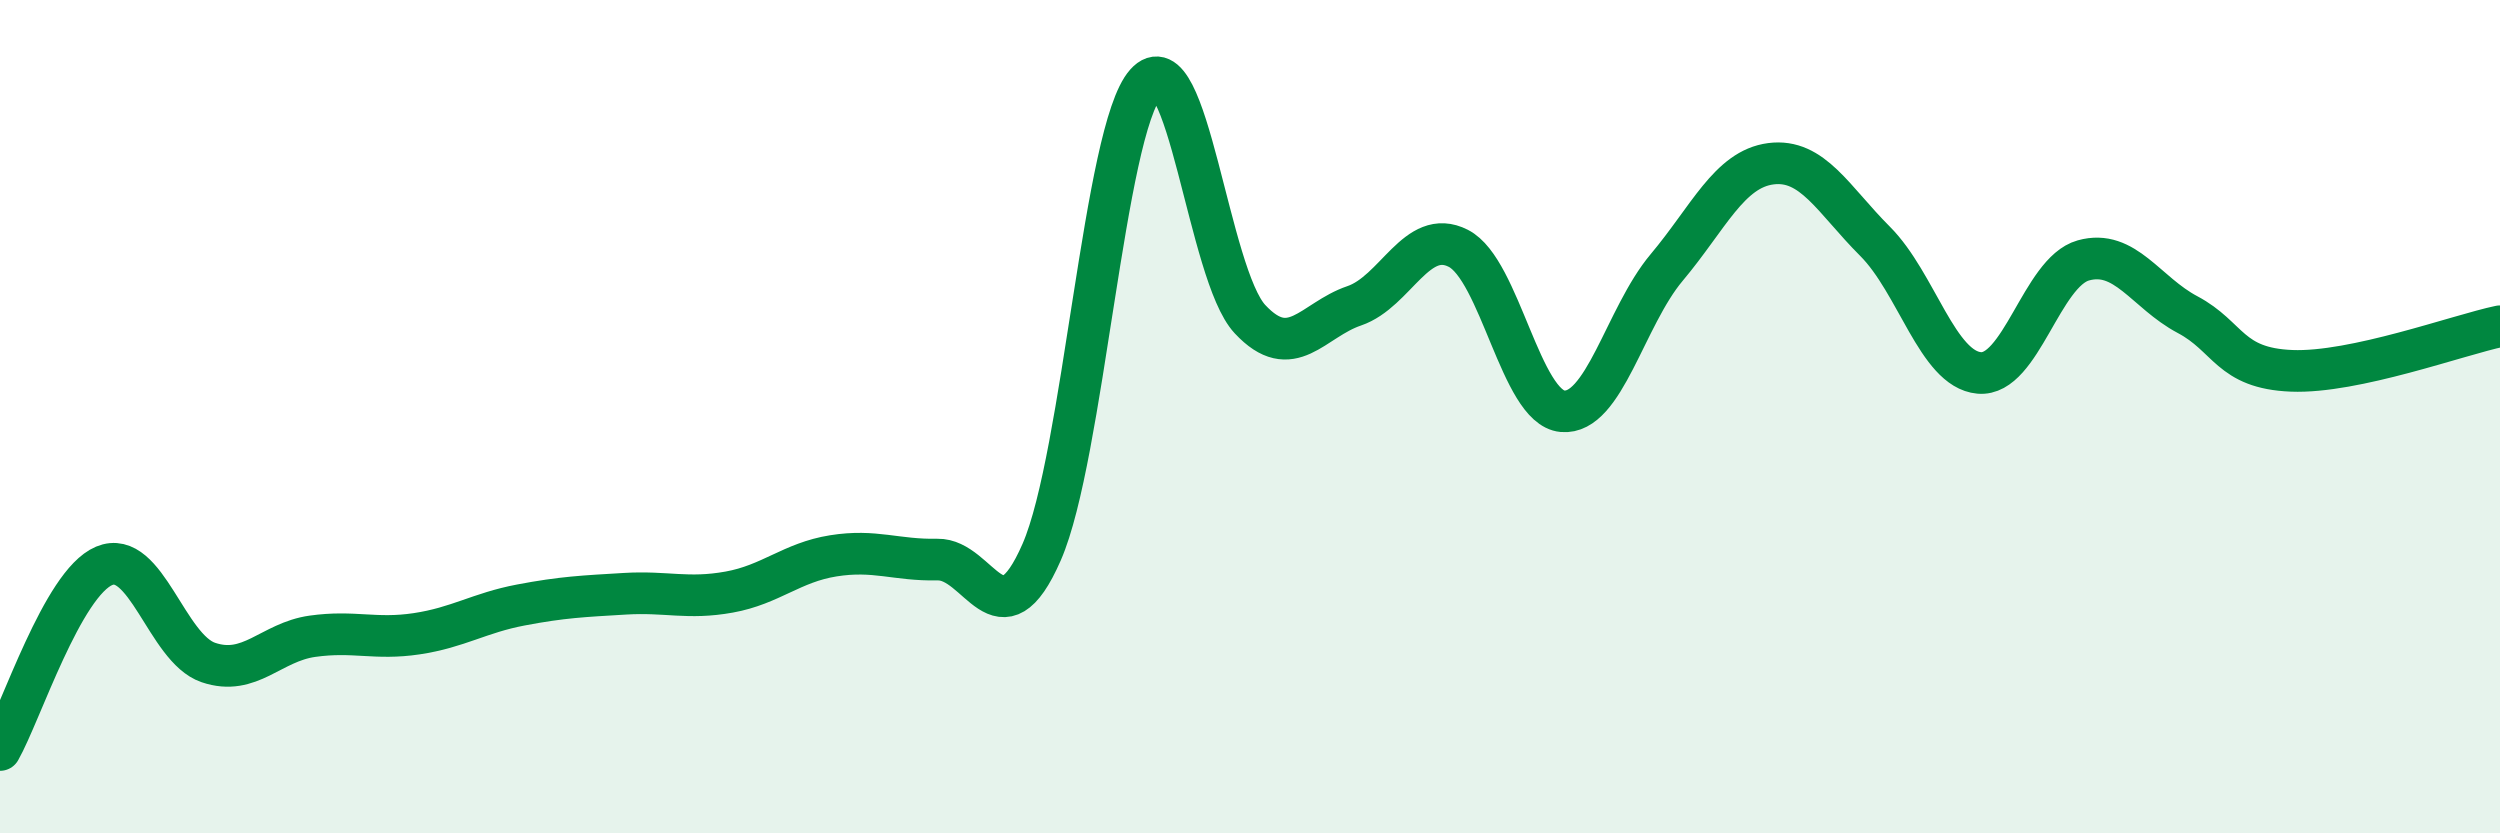
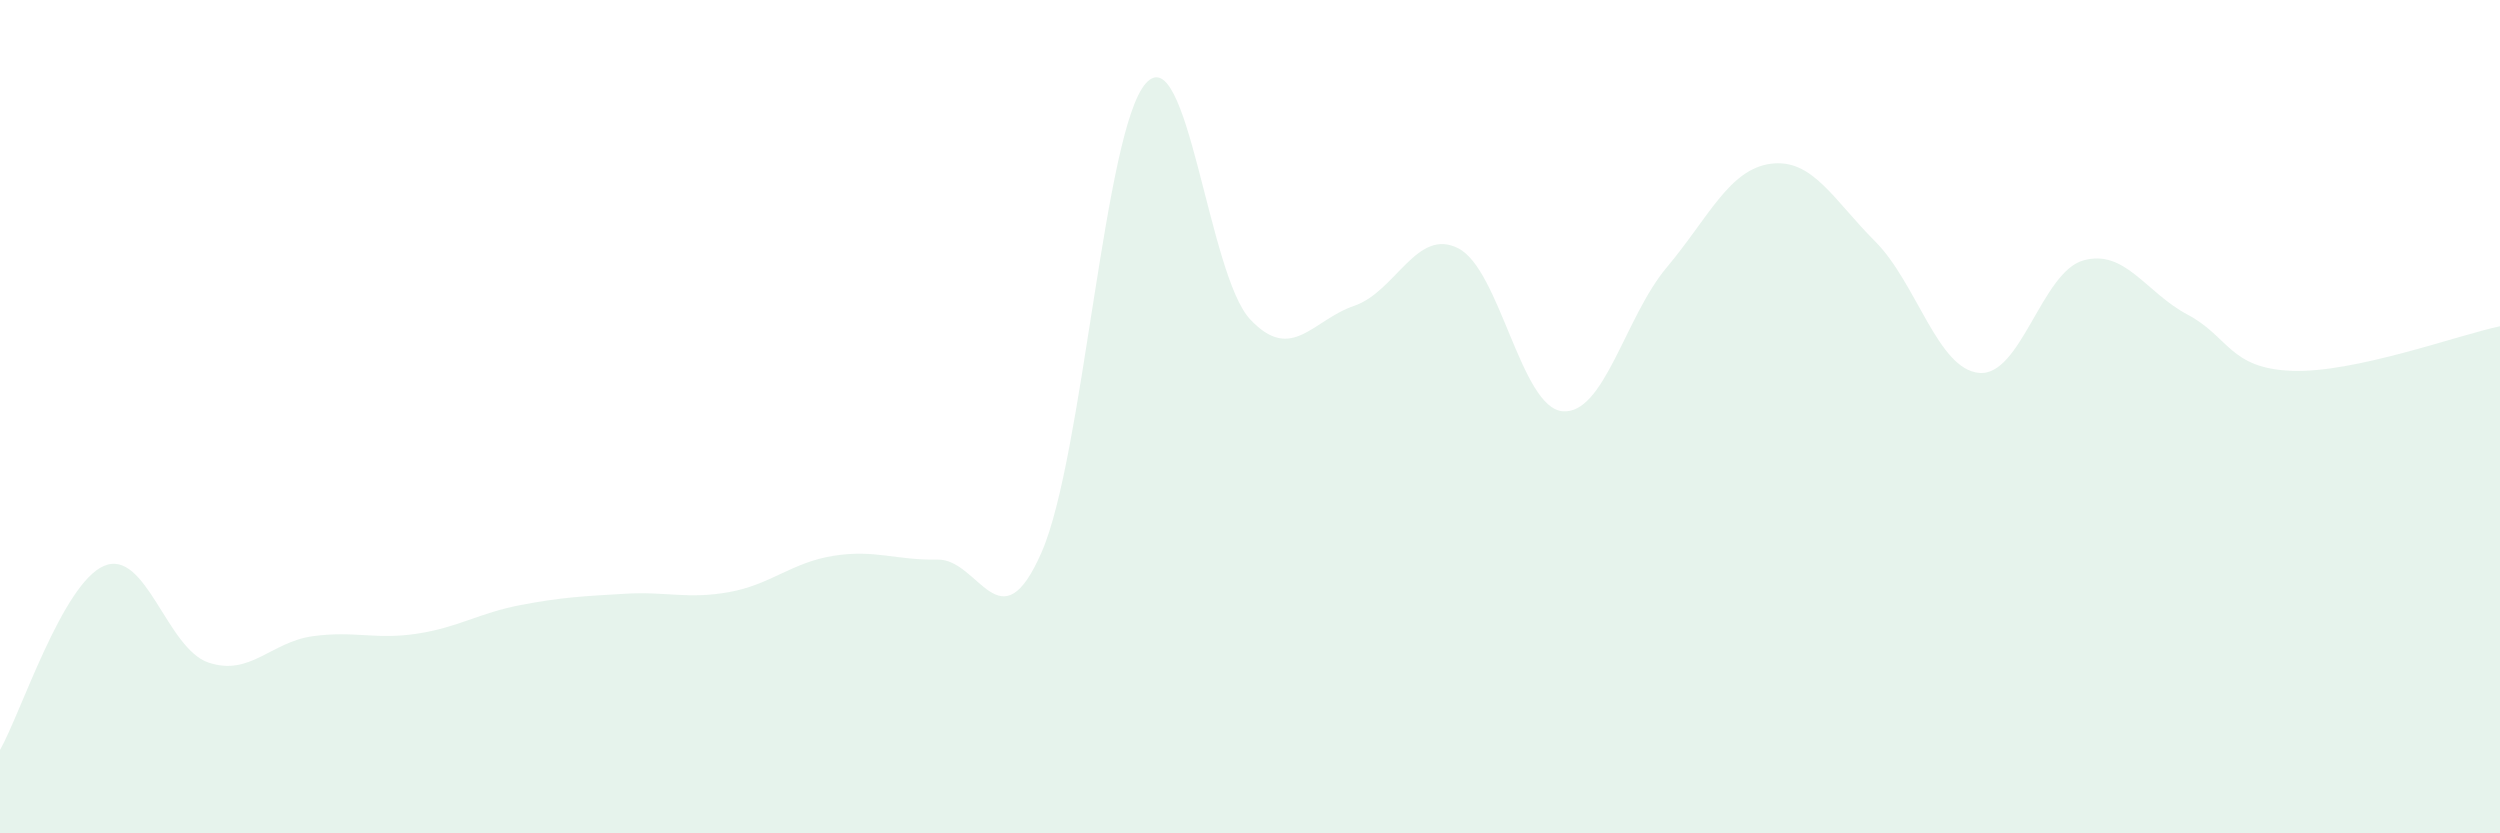
<svg xmlns="http://www.w3.org/2000/svg" width="60" height="20" viewBox="0 0 60 20">
  <path d="M 0,18 C 0.5,17.12 1.5,14 2.5,13.58 C 3.5,13.16 4,15.56 5,15.9 C 6,16.24 6.5,15.41 7.5,15.27 C 8.5,15.13 9,15.36 10,15.21 C 11,15.06 11.5,14.71 12.5,14.52 C 13.5,14.33 14,14.31 15,14.25 C 16,14.19 16.5,14.39 17.5,14.21 C 18.5,14.03 19,13.5 20,13.34 C 21,13.18 21.5,13.45 22.5,13.43 C 23.5,13.41 24,15.54 25,13.25 C 26,10.96 26.5,3.12 27.5,2 C 28.5,0.88 29,6.59 30,7.66 C 31,8.73 31.5,7.68 32.5,7.34 C 33.5,7 34,5.45 35,5.96 C 36,6.47 36.5,9.78 37.5,9.87 C 38.5,9.96 39,7.61 40,6.42 C 41,5.23 41.5,4.06 42.5,3.93 C 43.5,3.8 44,4.79 45,5.79 C 46,6.79 46.5,8.86 47.5,8.95 C 48.5,9.04 49,6.53 50,6.25 C 51,5.97 51.5,7.02 52.5,7.55 C 53.5,8.08 53.5,8.84 55,8.9 C 56.5,8.96 59,8.04 60,7.83L60 20L0 20Z" fill="#008740" opacity="0.1" stroke-linecap="round" stroke-linejoin="round" />
-   <path d="M 0,18 C 0.5,17.12 1.5,14 2.5,13.58 C 3.5,13.16 4,15.56 5,15.9 C 6,16.24 6.5,15.41 7.5,15.27 C 8.5,15.13 9,15.36 10,15.21 C 11,15.06 11.5,14.71 12.5,14.52 C 13.5,14.33 14,14.31 15,14.25 C 16,14.19 16.5,14.39 17.5,14.21 C 18.5,14.03 19,13.5 20,13.34 C 21,13.18 21.5,13.45 22.5,13.43 C 23.5,13.41 24,15.54 25,13.25 C 26,10.96 26.5,3.12 27.5,2 C 28.5,0.88 29,6.59 30,7.66 C 31,8.73 31.5,7.68 32.5,7.34 C 33.5,7 34,5.45 35,5.96 C 36,6.47 36.5,9.78 37.5,9.87 C 38.5,9.96 39,7.61 40,6.42 C 41,5.23 41.5,4.06 42.5,3.93 C 43.5,3.8 44,4.79 45,5.79 C 46,6.79 46.5,8.86 47.5,8.95 C 48.5,9.04 49,6.53 50,6.25 C 51,5.97 51.5,7.02 52.5,7.55 C 53.5,8.08 53.5,8.84 55,8.9 C 56.5,8.96 59,8.04 60,7.83" stroke="#008740" stroke-width="1" fill="none" stroke-linecap="round" stroke-linejoin="round" />
</svg>